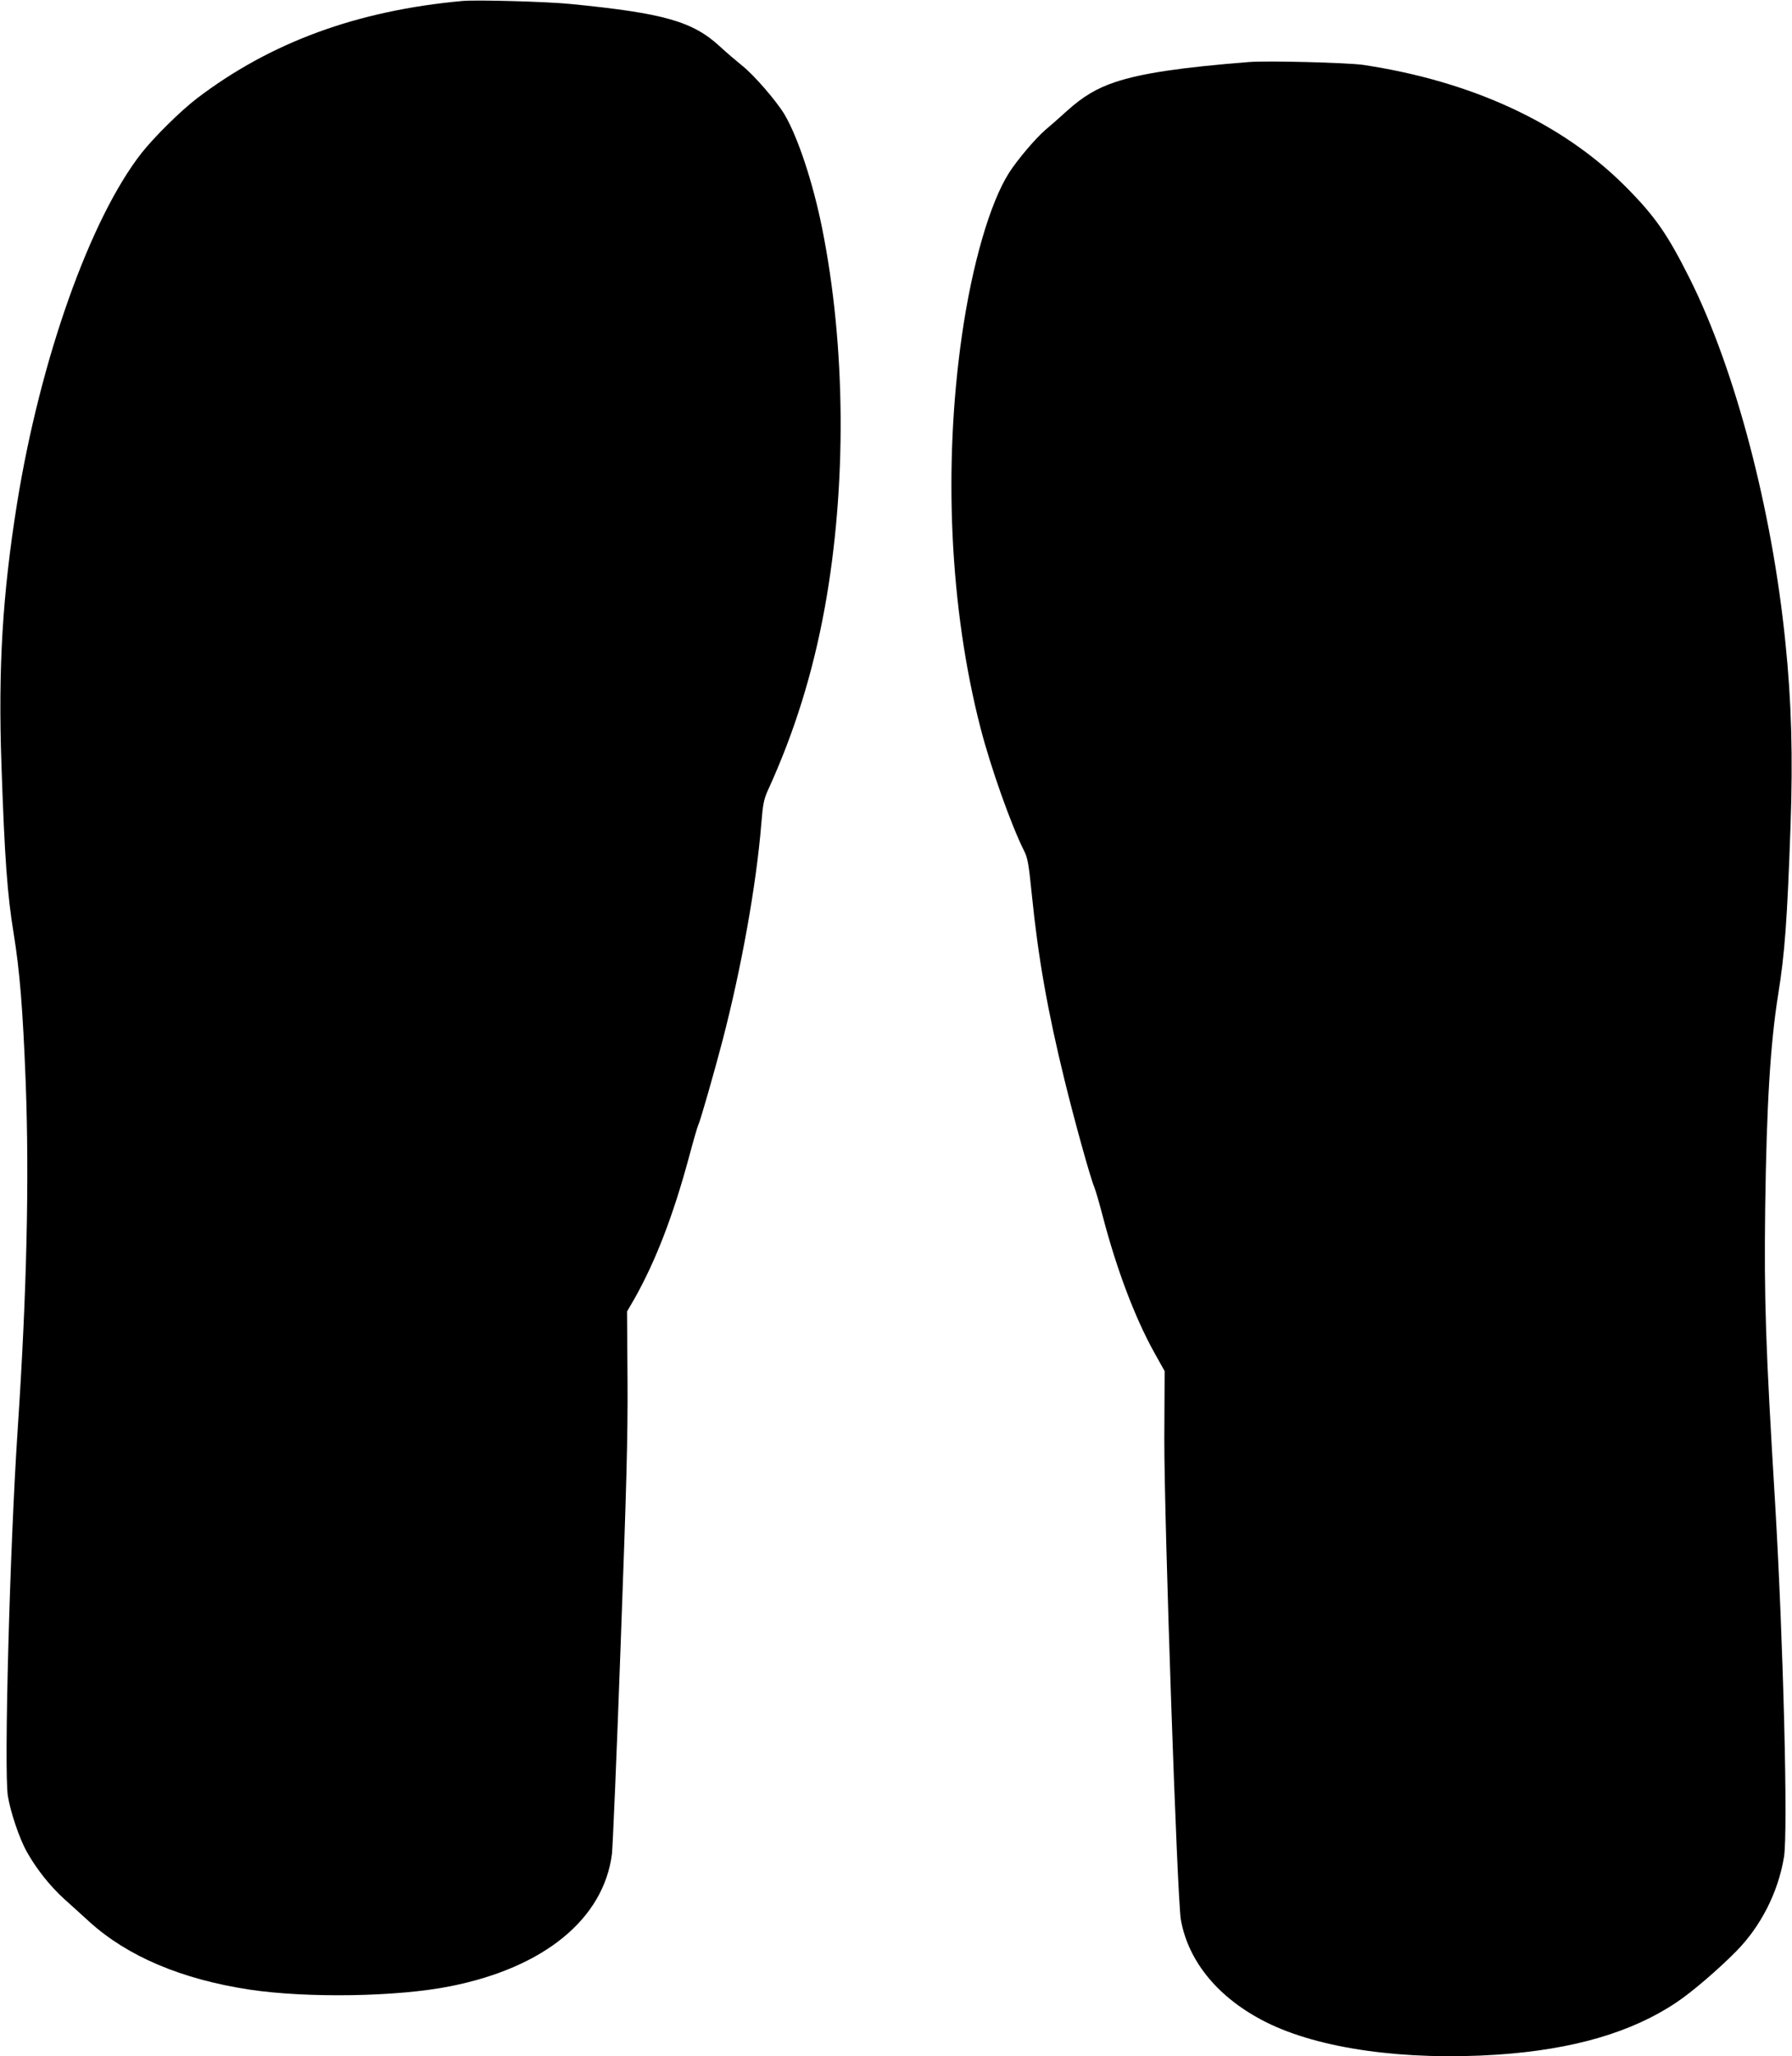
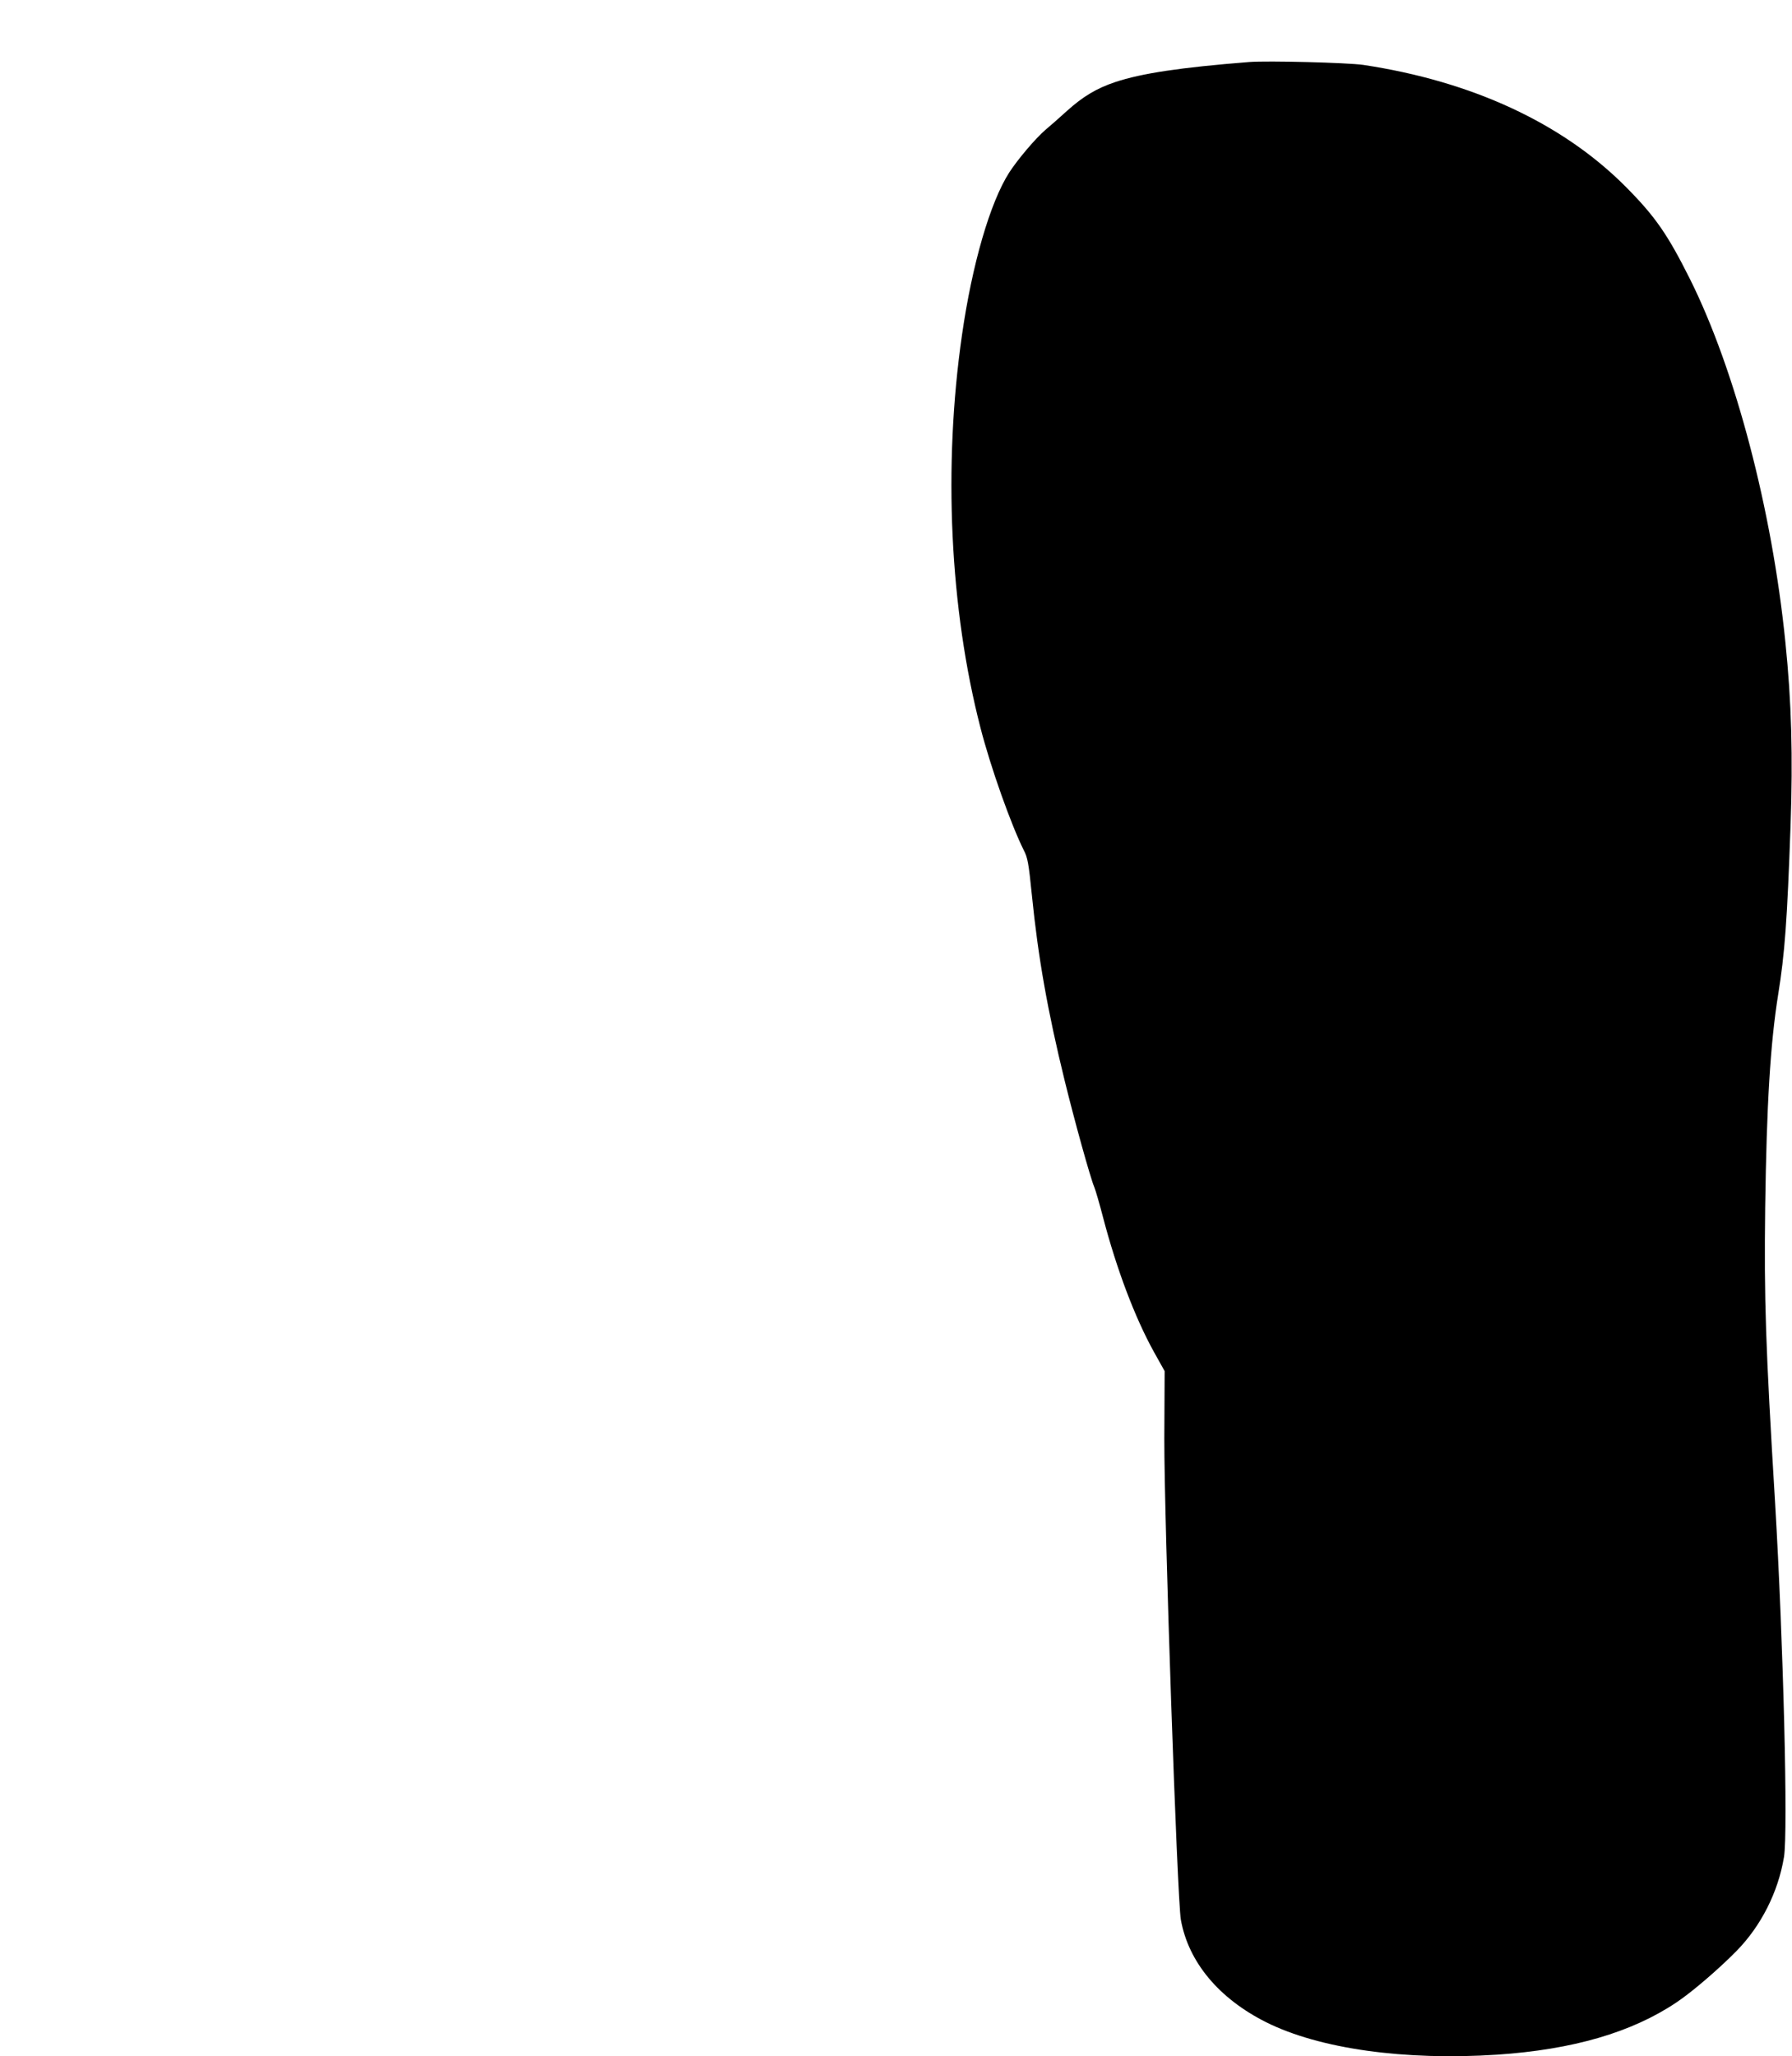
<svg xmlns="http://www.w3.org/2000/svg" version="1.0" width="1116pt" height="1280pt" viewBox="0 0 1116 1280" preserveAspectRatio="xMidYMid meet">
  <g transform="translate(0,1280) scale(0.1,-0.1)" fill="#000000" stroke="none">
-     <path d="M2880 12794 c-657 -60 -1194 -257 -1653 -606 -102 -78 -265 -239 -345 -340 -320 -408 -631 -1283 -776 -2183 -90 -563 -118 -1021 -97 -1625 20 -586 37 -813 76 -1050 38 -235 57 -466 75 -925 23 -607 7 -1311 -50 -2165 -49 -736 -86 -2120 -61 -2280 16 -99 72 -266 118 -347 59 -106 144 -213 232 -293 46 -41 117 -106 159 -144 238 -215 574 -357 996 -421 361 -54 922 -45 1251 21 584 116 954 419 1006 823 5 42 30 625 54 1296 37 1001 45 1297 43 1650 l-3 431 47 81 c131 233 240 514 339 881 27 101 53 191 58 200 12 23 100 331 150 522 119 457 211 971 242 1350 10 125 16 154 41 210 165 360 280 730 354 1135 138 758 132 1631 -17 2369 -57 282 -150 562 -233 703 -50 84 -193 249 -265 305 -36 29 -98 82 -138 119 -169 156 -349 207 -928 264 -147 15 -586 27 -675 19z" />
-     <path d="M7780 12414 c-429 -34 -669 -70 -835 -125 -116 -39 -200 -89 -301 -180 -45 -41 -104 -93 -133 -117 -60 -51 -173 -184 -226 -266 -119 -186 -231 -572 -294 -1011 -118 -818 -76 -1705 115 -2445 64 -249 191 -605 270 -763 24 -46 30 -80 50 -277 39 -389 98 -723 204 -1155 62 -253 160 -606 185 -665 8 -19 33 -105 55 -190 84 -320 197 -620 316 -835 l67 -120 -2 -420 c-1 -503 80 -2864 103 -2995 47 -263 236 -490 531 -638 332 -166 863 -240 1440 -202 471 32 836 138 1115 325 95 63 263 207 373 319 153 155 261 367 297 586 26 155 -4 1338 -55 2200 -60 991 -69 1267 -62 1845 9 639 32 1019 81 1325 41 254 56 458 77 1050 15 433 6 771 -32 1140 -83 827 -312 1696 -593 2260 -142 284 -219 394 -405 581 -393 393 -954 653 -1631 755 -99 14 -593 27 -710 18z" />
+     <path d="M7780 12414 c-429 -34 -669 -70 -835 -125 -116 -39 -200 -89 -301 -180 -45 -41 -104 -93 -133 -117 -60 -51 -173 -184 -226 -266 -119 -186 -231 -572 -294 -1011 -118 -818 -76 -1705 115 -2445 64 -249 191 -605 270 -763 24 -46 30 -80 50 -277 39 -389 98 -723 204 -1155 62 -253 160 -606 185 -665 8 -19 33 -105 55 -190 84 -320 197 -620 316 -835 l67 -120 -2 -420 c-1 -503 80 -2864 103 -2995 47 -263 236 -490 531 -638 332 -166 863 -240 1440 -202 471 32 836 138 1115 325 95 63 263 207 373 319 153 155 261 367 297 586 26 155 -4 1338 -55 2200 -60 991 -69 1267 -62 1845 9 639 32 1019 81 1325 41 254 56 458 77 1050 15 433 6 771 -32 1140 -83 827 -312 1696 -593 2260 -142 284 -219 394 -405 581 -393 393 -954 653 -1631 755 -99 14 -593 27 -710 18" />
  </g>
</svg>